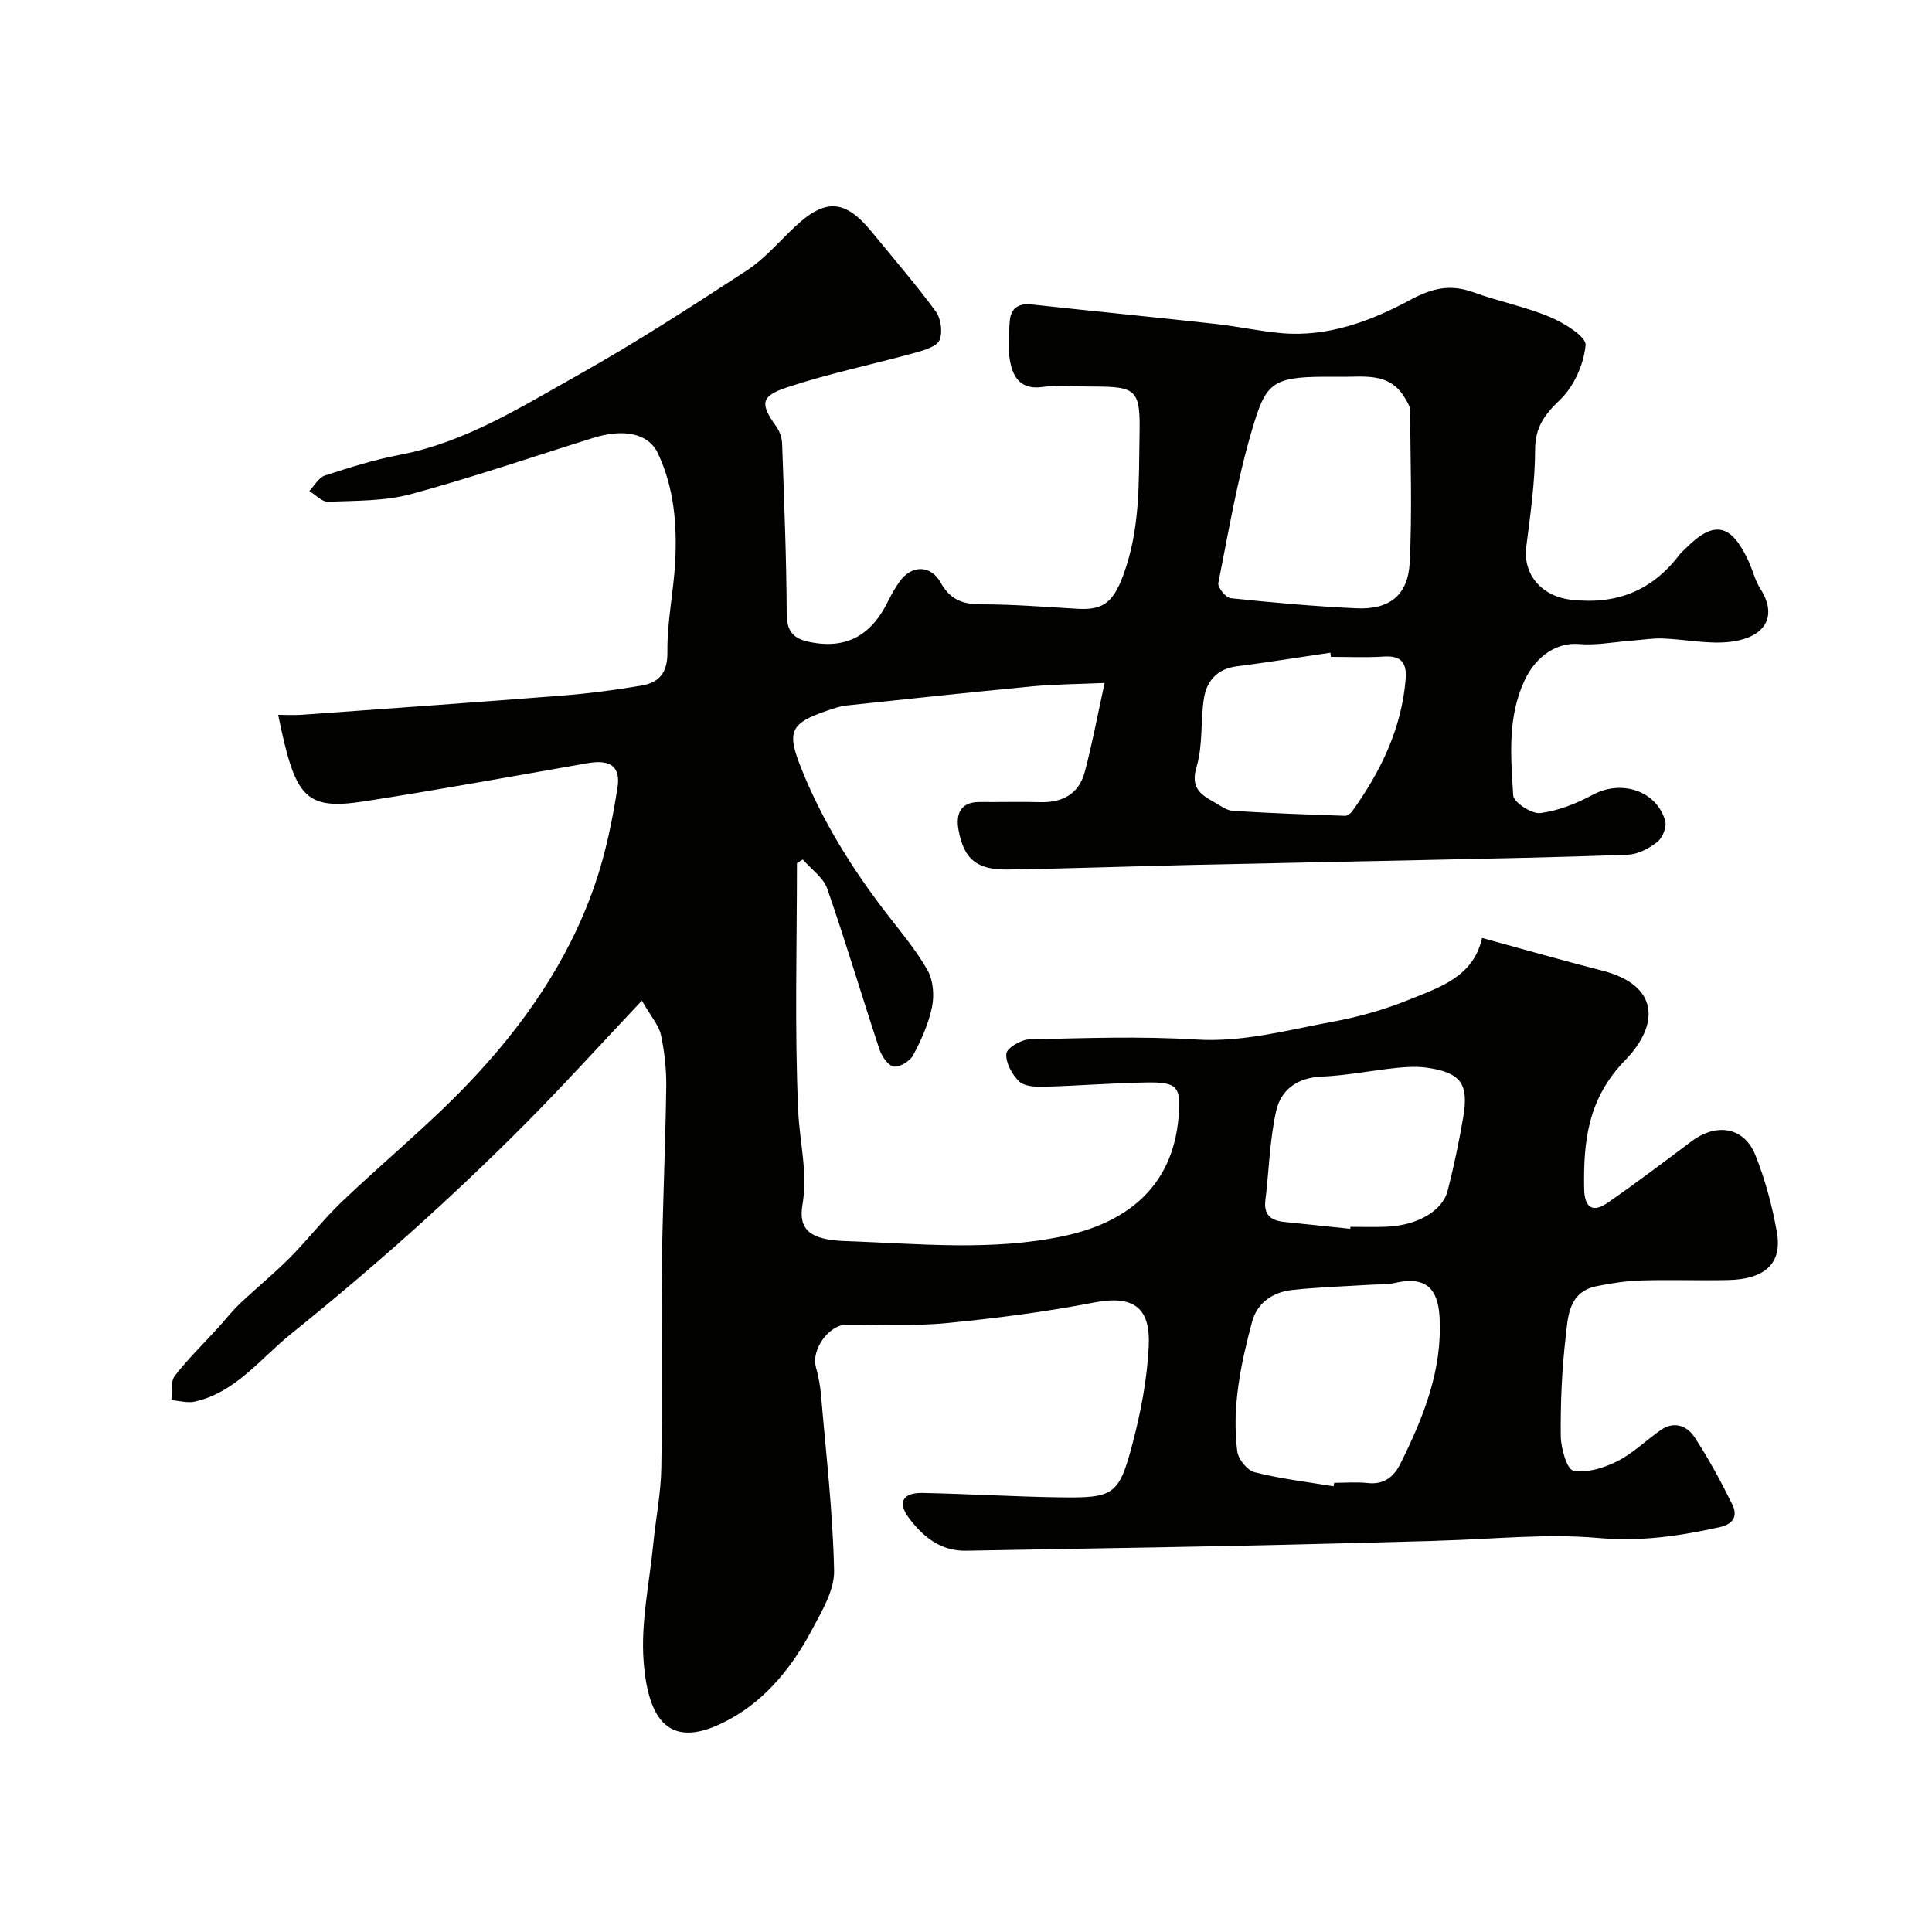
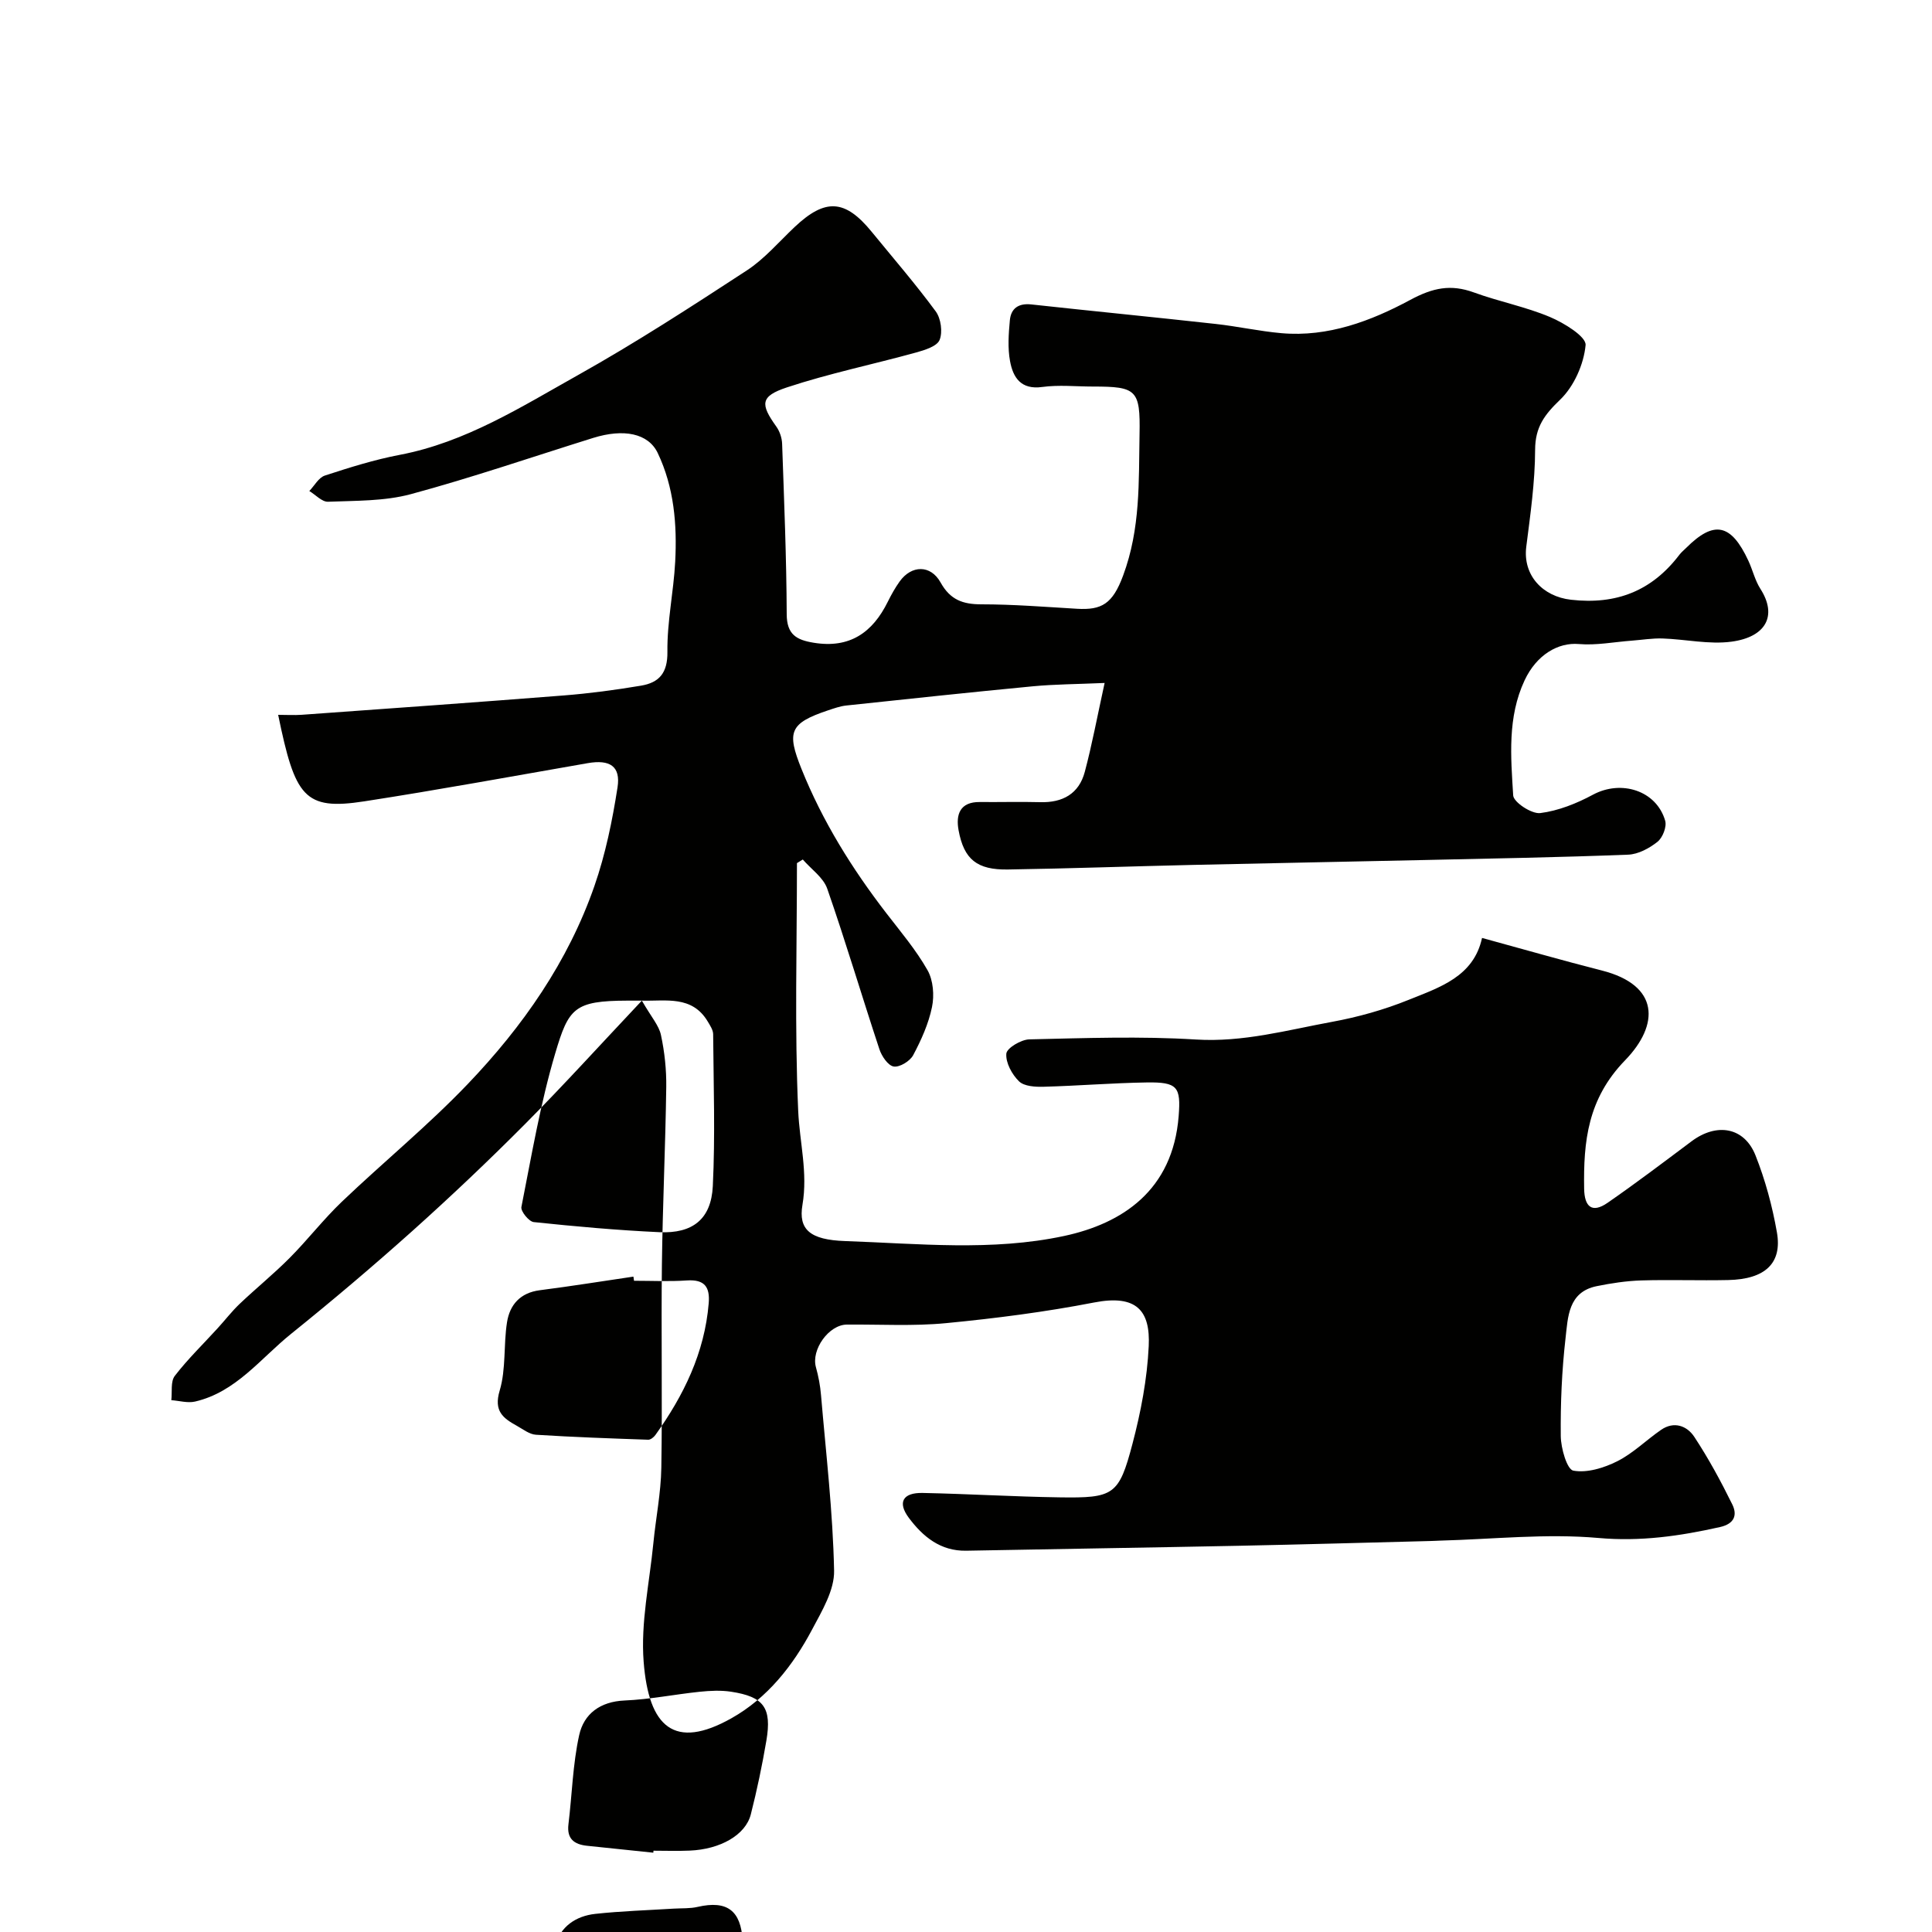
<svg xmlns="http://www.w3.org/2000/svg" enable-background="new 0 0 400 400" viewBox="0 0 400 400">
-   <path d="m132.89 207.17c-8.71 9.24-16.28 17.6-24.22 25.59-7.53 7.57-15.3 14.93-23.25 22.06-8.2 7.34-16.61 14.46-25.18 21.36-6.31 5.08-11.39 12.04-19.86 14-1.53.35-3.27-.17-4.91-.29.2-1.7-.18-3.86.72-5.03 2.69-3.49 5.89-6.59 8.87-9.86 1.53-1.67 2.92-3.49 4.56-5.05 3.4-3.23 7.05-6.19 10.35-9.51 3.73-3.75 6.98-7.98 10.79-11.62 8.61-8.22 17.88-15.8 26.09-24.39 11.37-11.89 20.78-25.33 26.23-41.03 2.28-6.56 3.7-13.49 4.77-20.37.69-4.41-1.61-5.82-6.15-5.03-15.42 2.68-30.82 5.52-46.29 7.91-12.43 1.92-14.32-.91-17.82-17.91 1.74 0 3.32.1 4.88-.01 18.07-1.3 36.14-2.58 54.2-4 5.37-.42 10.73-1.14 16.04-2.03 3.75-.63 5.53-2.61 5.47-7.02-.08-6.19 1.28-12.39 1.61-18.61.41-7.73-.23-15.43-3.61-22.53-1.96-4.11-7.07-5.1-13.38-3.13-12.57 3.92-25.04 8.21-37.74 11.64-5.47 1.47-11.4 1.34-17.14 1.57-1.26.05-2.58-1.44-3.88-2.22 1.06-1.1 1.93-2.78 3.22-3.2 5.1-1.67 10.26-3.29 15.51-4.29 13.64-2.6 25.16-9.94 36.93-16.53 11.94-6.69 23.45-14.16 34.92-21.65 3.68-2.41 6.65-5.92 9.89-8.98 6.36-6 10.45-5.77 15.97.99 4.46 5.46 9.09 10.81 13.26 16.48 1.07 1.46 1.46 4.28.79 5.91-.55 1.32-3.07 2.09-4.86 2.59-8.91 2.46-18 4.33-26.76 7.23-5.53 1.84-5.51 3.46-2.18 8.11.7.98 1.16 2.35 1.2 3.56.41 11.76.9 23.53.95 35.3.02 4.2 2.03 5.31 5.57 5.89 7.45 1.23 12.2-2.08 15.36-8.49.72-1.45 1.52-2.89 2.46-4.2 2.44-3.4 6.4-3.5 8.47.22 1.99 3.58 4.59 4.52 8.44 4.52 6.6 0 13.2.53 19.8.92 5.12.3 7.37-1.01 9.54-6.85 3.64-9.8 3.22-19.45 3.41-29.27.18-9.24-.62-9.89-9.66-9.89-3.5 0-7.05-.38-10.49.09-4.42.61-6.04-1.97-6.66-5.34-.51-2.74-.3-5.66-.04-8.47.23-2.47 1.8-3.57 4.45-3.28 12.72 1.39 25.45 2.63 38.17 4.04 4.55.5 9.05 1.51 13.61 1.91 9.65.85 18.55-2.52 26.67-6.89 4.69-2.52 8.38-3.29 13.18-1.54 5.18 1.89 10.68 2.95 15.74 5.08 2.92 1.23 7.54 4.07 7.38 5.82-.37 3.97-2.41 8.56-5.28 11.31-3.23 3.1-5.15 5.65-5.17 10.34-.02 6.7-.98 13.41-1.83 20.08-.75 5.9 3.36 10.32 9.25 10.99 9.4 1.07 16.76-1.83 22.44-9.3.4-.53.93-.95 1.4-1.42 5.77-5.77 9.31-5.06 12.89 2.64.89 1.91 1.37 4.07 2.49 5.82 3.58 5.59 1.12 9.99-5.98 10.94-4.64.62-9.5-.5-14.27-.66-2.12-.07-4.25.29-6.37.45-3.66.27-7.37 1.01-10.98.7-4.27-.37-8.74 2.22-11.22 7.52-3.58 7.65-2.85 15.82-2.36 23.83.09 1.41 3.82 3.87 5.6 3.65 3.75-.47 7.54-1.99 10.92-3.81 5.84-3.14 13.14-.87 14.95 5.4.36 1.25-.53 3.51-1.6 4.36-1.69 1.34-3.98 2.58-6.07 2.66-14.09.55-28.2.8-42.3 1.11-15.93.35-31.87.65-47.8 1.01-12.77.29-25.53.75-38.3.95-6.41.1-9.12-2.08-10.23-8.14-.59-3.22.27-5.88 4.41-5.83 4.17.04 8.33-.08 12.5.03 4.64.13 8.01-1.73 9.22-6.26 1.5-5.62 2.56-11.35 4.11-18.42-5.66.25-10.28.26-14.85.69-12.89 1.23-25.77 2.61-38.65 3.98-1.27.14-2.53.59-3.76 1-8.01 2.68-8.57 4.48-5.5 12.13 4.37 10.87 10.46 20.64 17.57 29.87 2.97 3.85 6.15 7.61 8.53 11.81 1.18 2.09 1.42 5.2.92 7.62-.71 3.46-2.23 6.83-3.9 9.97-.66 1.23-2.8 2.54-4.03 2.34-1.17-.19-2.49-2.14-2.96-3.58-3.66-11.06-6.97-22.24-10.8-33.24-.81-2.32-3.33-4.04-5.06-6.04-.4.25-.81.5-1.21.75 0 17.12-.5 34.26.26 51.34.29 6.45 2.02 12.74.88 19.41-.87 5.11 1.56 7.25 8.84 7.5 15.13.52 30.4 2.15 45.36-1.06 11.96-2.57 22.48-9.39 23.69-24.82.47-6.02-.2-7.07-6.65-6.96-7.1.11-14.2.7-21.3.89-1.73.05-4.03-.08-5.1-1.12-1.46-1.42-2.79-3.86-2.63-5.74.1-1.15 3.05-2.91 4.76-2.95 11.49-.26 23.03-.68 34.48.03 9.76.61 18.9-1.95 28.21-3.66 5.39-.99 10.77-2.5 15.84-4.55 6.41-2.59 13.46-4.79 15.2-12.82 8.64 2.36 16.7 4.68 24.83 6.75 11.93 3.04 11.93 11.22 4.78 18.59-7.74 7.98-8.63 16.78-8.47 26.58.06 3.72 1.61 5.16 4.85 2.92 5.9-4.08 11.63-8.43 17.38-12.73 5.2-3.9 10.91-2.96 13.24 2.89 2.03 5.11 3.49 10.53 4.44 15.95 1.13 6.42-2.46 9.72-10.09 9.88-6 .13-12-.1-18 .08-3.09.1-6.2.57-9.24 1.19-5.91 1.21-5.93 6.44-6.43 10.75-.77 6.72-1.06 13.52-.99 20.29.03 2.52 1.29 6.91 2.6 7.15 2.85.52 6.34-.56 9.09-1.94 3.28-1.65 6-4.38 9.07-6.5 2.7-1.87 5.39-.83 6.89 1.45 2.94 4.46 5.5 9.19 7.86 13.98 1.07 2.17.48 4.01-2.54 4.69-8.31 1.86-16.43 3.04-25.18 2.26-10.82-.96-21.84.26-32.78.55-.67.02-1.33.07-2 .08-13.27.34-26.53.72-39.8.99-18.77.38-37.53.66-56.3 1.02-5.36.1-8.99-2.94-11.88-6.8-2.41-3.22-1.24-5.25 2.86-5.16 9.44.19 18.87.77 28.3.91 11.27.17 12.33-.43 15.13-11.06 1.74-6.6 3.05-13.45 3.37-20.24.35-7.28-2.44-10.77-11.32-9.04-10.1 1.96-20.36 3.28-30.61 4.27-6.8.66-13.71.24-20.57.3-3.74.03-7.42 5.2-6.4 8.83.52 1.87.89 3.81 1.05 5.75 1.03 12.11 2.46 24.22 2.71 36.36.09 4.04-2.51 8.34-4.54 12.17-3.97 7.5-9.27 14.21-16.7 18.39-11.82 6.65-17.14 1.88-18.19-11.7-.63-8.08 1.21-16.35 2.01-24.53.51-5.22 1.57-10.42 1.65-15.64.23-13.99-.05-28 .12-41.99.15-12.27.73-24.53.9-36.8.05-3.59-.34-7.25-1.09-10.76-.41-1.99-1.96-3.68-3.96-7.15zm144.29-129.17c-1 0-1.99 0-2.99 0-11.02.03-12.17 1.54-14.95 10.93-3.08 10.38-4.89 21.15-7 31.8-.17.88 1.56 3.02 2.56 3.12 8.65.91 17.32 1.69 26.01 2.09 6.88.32 10.72-2.69 11.06-9.53.51-10.47.15-20.98.07-31.47-.01-.87-.63-1.79-1.11-2.6-3.26-5.48-8.68-4.2-13.65-4.34zm-1.08 229.72c.04-.24.09-.48.13-.72 2.33 0 4.69-.21 6.99.05 3.37.37 5.41-1.37 6.72-4.01 4.76-9.58 8.74-19.38 8.1-30.45-.36-6.16-3.17-8.37-9.31-6.96-1.59.37-3.29.26-4.94.36-5.43.34-10.87.5-16.27 1.09-4.01.44-7.24 2.63-8.31 6.65-2.33 8.75-4.2 17.64-3.05 26.75.2 1.62 2.07 3.94 3.58 4.32 5.35 1.37 10.89 2.01 16.36 2.92zm-.54-171.72c-.04-.29-.08-.57-.13-.86-6.46.95-12.91 1.99-19.39 2.82-4.04.52-6.21 3.01-6.78 6.64-.74 4.69-.18 9.68-1.52 14.15-1.27 4.25.71 5.7 3.56 7.28 1.28.71 2.6 1.77 3.96 1.85 7.73.49 15.48.76 23.23 1.03.49.02 1.15-.51 1.48-.96 5.87-8.2 10.2-17.03 11.05-27.29.28-3.36-.84-4.96-4.47-4.73-3.65.25-7.32.07-10.99.07zm3.99 118.41c.01-.14.03-.27.04-.41 2.49 0 4.99.09 7.48-.02 6.34-.26 11.59-3.23 12.67-7.51 1.28-5.03 2.35-10.14 3.22-15.26 1.15-6.81-.53-9.1-7.32-10.13-2.11-.32-4.33-.21-6.47.01-5.2.54-10.36 1.59-15.57 1.81-5.06.22-8.43 2.76-9.4 7.18-1.33 6.02-1.47 12.3-2.22 18.45-.37 3.02 1.2 4.17 3.86 4.45 4.57.49 9.14.95 13.71 1.43z" fill="#010100" />
+   <path d="m132.89 207.17c-8.71 9.24-16.28 17.6-24.22 25.59-7.53 7.57-15.3 14.93-23.25 22.06-8.2 7.34-16.61 14.46-25.18 21.36-6.31 5.08-11.39 12.04-19.86 14-1.53.35-3.27-.17-4.91-.29.2-1.7-.18-3.86.72-5.03 2.69-3.49 5.89-6.59 8.87-9.86 1.53-1.67 2.92-3.49 4.56-5.05 3.4-3.23 7.05-6.19 10.35-9.51 3.73-3.75 6.98-7.98 10.79-11.62 8.61-8.22 17.88-15.8 26.09-24.39 11.37-11.89 20.78-25.33 26.23-41.03 2.28-6.56 3.7-13.49 4.77-20.37.69-4.41-1.61-5.82-6.15-5.03-15.42 2.68-30.82 5.52-46.29 7.91-12.43 1.92-14.32-.91-17.82-17.91 1.74 0 3.32.1 4.88-.01 18.07-1.3 36.14-2.58 54.2-4 5.37-.42 10.73-1.14 16.04-2.03 3.75-.63 5.53-2.61 5.47-7.02-.08-6.19 1.28-12.39 1.61-18.61.41-7.73-.23-15.43-3.61-22.53-1.96-4.11-7.07-5.1-13.38-3.13-12.57 3.92-25.04 8.21-37.74 11.64-5.47 1.47-11.4 1.34-17.14 1.57-1.26.05-2.58-1.44-3.88-2.22 1.06-1.1 1.93-2.78 3.22-3.2 5.1-1.67 10.26-3.29 15.51-4.29 13.64-2.6 25.16-9.94 36.93-16.53 11.94-6.69 23.45-14.16 34.92-21.65 3.68-2.41 6.65-5.92 9.89-8.98 6.36-6 10.45-5.77 15.97.99 4.46 5.46 9.09 10.81 13.26 16.48 1.07 1.46 1.46 4.28.79 5.91-.55 1.32-3.07 2.09-4.86 2.59-8.91 2.46-18 4.33-26.76 7.23-5.53 1.84-5.51 3.46-2.18 8.11.7.98 1.16 2.35 1.2 3.56.41 11.76.9 23.53.95 35.3.02 4.2 2.03 5.31 5.57 5.89 7.45 1.23 12.2-2.08 15.36-8.49.72-1.45 1.52-2.89 2.46-4.2 2.44-3.4 6.4-3.5 8.47.22 1.99 3.58 4.59 4.52 8.44 4.52 6.6 0 13.2.53 19.8.92 5.12.3 7.37-1.01 9.54-6.85 3.64-9.8 3.22-19.45 3.41-29.27.18-9.24-.62-9.89-9.66-9.89-3.5 0-7.05-.38-10.49.09-4.42.61-6.04-1.97-6.66-5.34-.51-2.74-.3-5.66-.04-8.47.23-2.47 1.8-3.57 4.45-3.28 12.72 1.39 25.45 2.63 38.17 4.04 4.55.5 9.05 1.51 13.61 1.91 9.65.85 18.55-2.52 26.67-6.89 4.69-2.52 8.38-3.29 13.18-1.54 5.18 1.89 10.68 2.95 15.74 5.08 2.92 1.23 7.54 4.07 7.38 5.82-.37 3.97-2.41 8.56-5.28 11.31-3.23 3.1-5.15 5.65-5.17 10.34-.02 6.7-.98 13.41-1.83 20.08-.75 5.9 3.36 10.32 9.25 10.99 9.4 1.07 16.76-1.83 22.44-9.3.4-.53.93-.95 1.4-1.42 5.77-5.77 9.31-5.06 12.89 2.64.89 1.91 1.37 4.07 2.49 5.82 3.58 5.59 1.12 9.99-5.98 10.94-4.64.62-9.5-.5-14.27-.66-2.12-.07-4.25.29-6.37.45-3.66.27-7.37 1.01-10.98.7-4.27-.37-8.74 2.22-11.22 7.52-3.58 7.65-2.85 15.82-2.36 23.83.09 1.41 3.82 3.87 5.6 3.65 3.75-.47 7.54-1.99 10.92-3.81 5.84-3.14 13.14-.87 14.95 5.4.36 1.25-.53 3.51-1.6 4.36-1.69 1.34-3.98 2.58-6.07 2.66-14.09.55-28.2.8-42.3 1.11-15.93.35-31.87.65-47.8 1.01-12.77.29-25.53.75-38.3.95-6.41.1-9.12-2.08-10.23-8.14-.59-3.22.27-5.88 4.41-5.83 4.17.04 8.33-.08 12.5.03 4.64.13 8.01-1.73 9.22-6.26 1.5-5.62 2.56-11.35 4.11-18.42-5.66.25-10.28.26-14.85.69-12.89 1.23-25.77 2.61-38.65 3.98-1.27.14-2.53.59-3.76 1-8.01 2.68-8.57 4.48-5.5 12.13 4.37 10.87 10.46 20.64 17.57 29.87 2.97 3.85 6.15 7.61 8.53 11.81 1.18 2.09 1.42 5.2.92 7.62-.71 3.46-2.23 6.83-3.9 9.97-.66 1.23-2.8 2.54-4.03 2.34-1.17-.19-2.49-2.14-2.96-3.58-3.66-11.06-6.97-22.24-10.8-33.24-.81-2.32-3.33-4.04-5.06-6.04-.4.25-.81.5-1.21.75 0 17.12-.5 34.26.26 51.34.29 6.45 2.02 12.74.88 19.41-.87 5.11 1.56 7.25 8.84 7.5 15.13.52 30.4 2.15 45.36-1.06 11.96-2.57 22.48-9.39 23.69-24.82.47-6.02-.2-7.07-6.65-6.96-7.1.11-14.2.7-21.3.89-1.73.05-4.03-.08-5.1-1.12-1.46-1.42-2.79-3.86-2.63-5.74.1-1.15 3.05-2.91 4.76-2.95 11.49-.26 23.03-.68 34.48.03 9.76.61 18.9-1.95 28.21-3.66 5.39-.99 10.77-2.5 15.84-4.55 6.41-2.59 13.46-4.79 15.2-12.82 8.64 2.36 16.7 4.68 24.83 6.75 11.93 3.04 11.93 11.22 4.78 18.59-7.74 7.98-8.63 16.78-8.47 26.58.06 3.72 1.61 5.16 4.85 2.92 5.9-4.08 11.63-8.43 17.38-12.73 5.2-3.9 10.91-2.96 13.24 2.89 2.03 5.11 3.49 10.53 4.44 15.95 1.13 6.42-2.46 9.72-10.09 9.88-6 .13-12-.1-18 .08-3.09.1-6.2.57-9.24 1.19-5.91 1.21-5.93 6.44-6.43 10.75-.77 6.72-1.06 13.52-.99 20.29.03 2.52 1.29 6.91 2.6 7.15 2.85.52 6.34-.56 9.09-1.94 3.28-1.65 6-4.38 9.07-6.5 2.7-1.87 5.39-.83 6.89 1.45 2.94 4.46 5.5 9.19 7.86 13.98 1.07 2.17.48 4.01-2.54 4.69-8.31 1.86-16.43 3.04-25.18 2.26-10.82-.96-21.84.26-32.78.55-.67.02-1.33.07-2 .08-13.27.34-26.53.72-39.8.99-18.77.38-37.53.66-56.3 1.02-5.36.1-8.99-2.94-11.88-6.8-2.41-3.22-1.24-5.25 2.86-5.16 9.44.19 18.87.77 28.3.91 11.27.17 12.33-.43 15.13-11.06 1.74-6.6 3.05-13.45 3.37-20.24.35-7.28-2.44-10.77-11.32-9.04-10.1 1.96-20.36 3.28-30.61 4.27-6.8.66-13.71.24-20.57.3-3.74.03-7.42 5.2-6.4 8.83.52 1.87.89 3.81 1.05 5.75 1.03 12.11 2.46 24.22 2.71 36.36.09 4.04-2.51 8.34-4.54 12.17-3.97 7.5-9.27 14.21-16.7 18.39-11.82 6.65-17.14 1.88-18.19-11.7-.63-8.08 1.21-16.35 2.01-24.53.51-5.22 1.57-10.42 1.65-15.64.23-13.99-.05-28 .12-41.99.15-12.27.73-24.53.9-36.8.05-3.59-.34-7.25-1.09-10.76-.41-1.99-1.96-3.68-3.96-7.15zc-1 0-1.99 0-2.99 0-11.02.03-12.17 1.54-14.95 10.93-3.08 10.38-4.89 21.15-7 31.8-.17.88 1.56 3.02 2.56 3.12 8.65.91 17.32 1.69 26.01 2.09 6.88.32 10.72-2.69 11.06-9.53.51-10.47.15-20.98.07-31.47-.01-.87-.63-1.79-1.11-2.6-3.26-5.48-8.68-4.2-13.65-4.34zm-1.08 229.72c.04-.24.09-.48.13-.72 2.33 0 4.69-.21 6.99.05 3.37.37 5.41-1.37 6.72-4.01 4.76-9.58 8.74-19.38 8.1-30.45-.36-6.16-3.17-8.37-9.31-6.96-1.59.37-3.29.26-4.94.36-5.43.34-10.87.5-16.27 1.09-4.01.44-7.24 2.63-8.31 6.65-2.33 8.75-4.2 17.64-3.05 26.75.2 1.62 2.07 3.94 3.58 4.32 5.35 1.37 10.89 2.01 16.36 2.92zm-.54-171.72c-.04-.29-.08-.57-.13-.86-6.46.95-12.91 1.99-19.39 2.82-4.04.52-6.21 3.01-6.78 6.64-.74 4.69-.18 9.68-1.52 14.15-1.27 4.25.71 5.7 3.56 7.28 1.28.71 2.6 1.77 3.96 1.85 7.73.49 15.48.76 23.23 1.03.49.02 1.15-.51 1.48-.96 5.87-8.2 10.2-17.03 11.05-27.29.28-3.36-.84-4.96-4.47-4.73-3.65.25-7.32.07-10.99.07zm3.99 118.41c.01-.14.03-.27.04-.41 2.49 0 4.99.09 7.48-.02 6.34-.26 11.59-3.23 12.67-7.51 1.28-5.03 2.35-10.14 3.22-15.26 1.15-6.81-.53-9.1-7.32-10.13-2.11-.32-4.33-.21-6.47.01-5.2.54-10.36 1.59-15.57 1.81-5.06.22-8.43 2.76-9.4 7.18-1.33 6.02-1.47 12.3-2.22 18.45-.37 3.02 1.2 4.17 3.86 4.45 4.57.49 9.14.95 13.71 1.43z" fill="#010100" />
</svg>